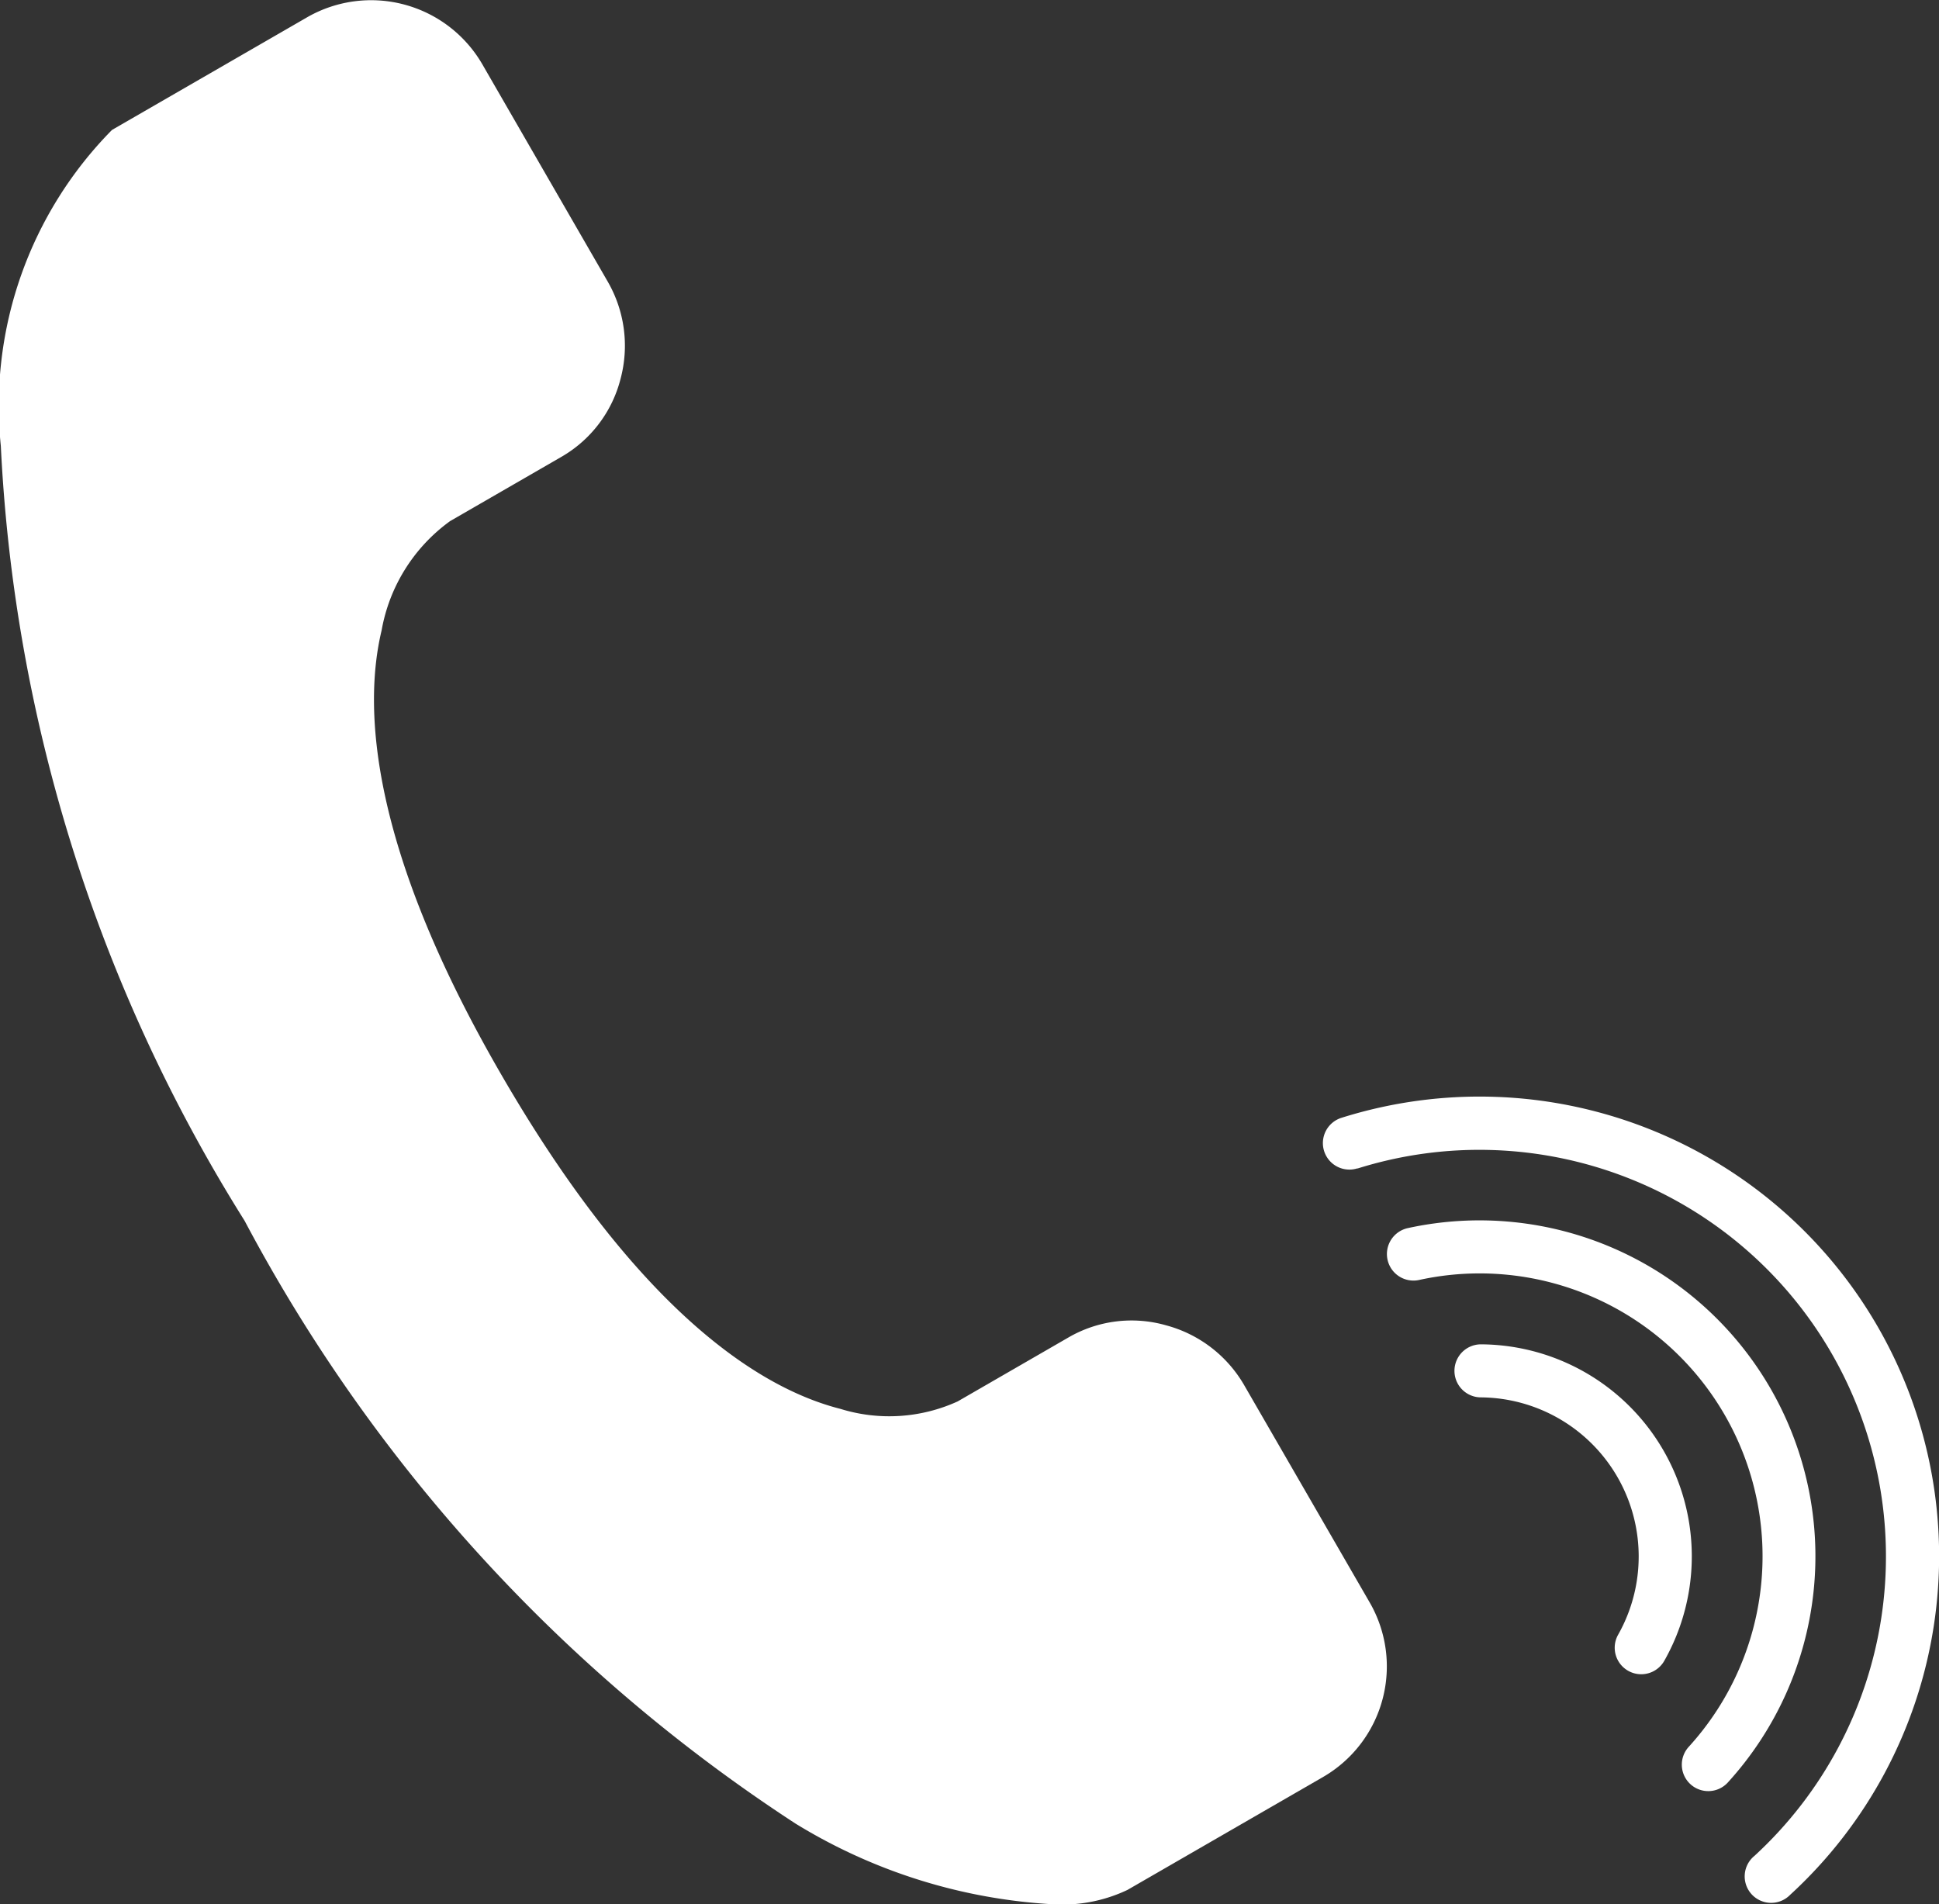
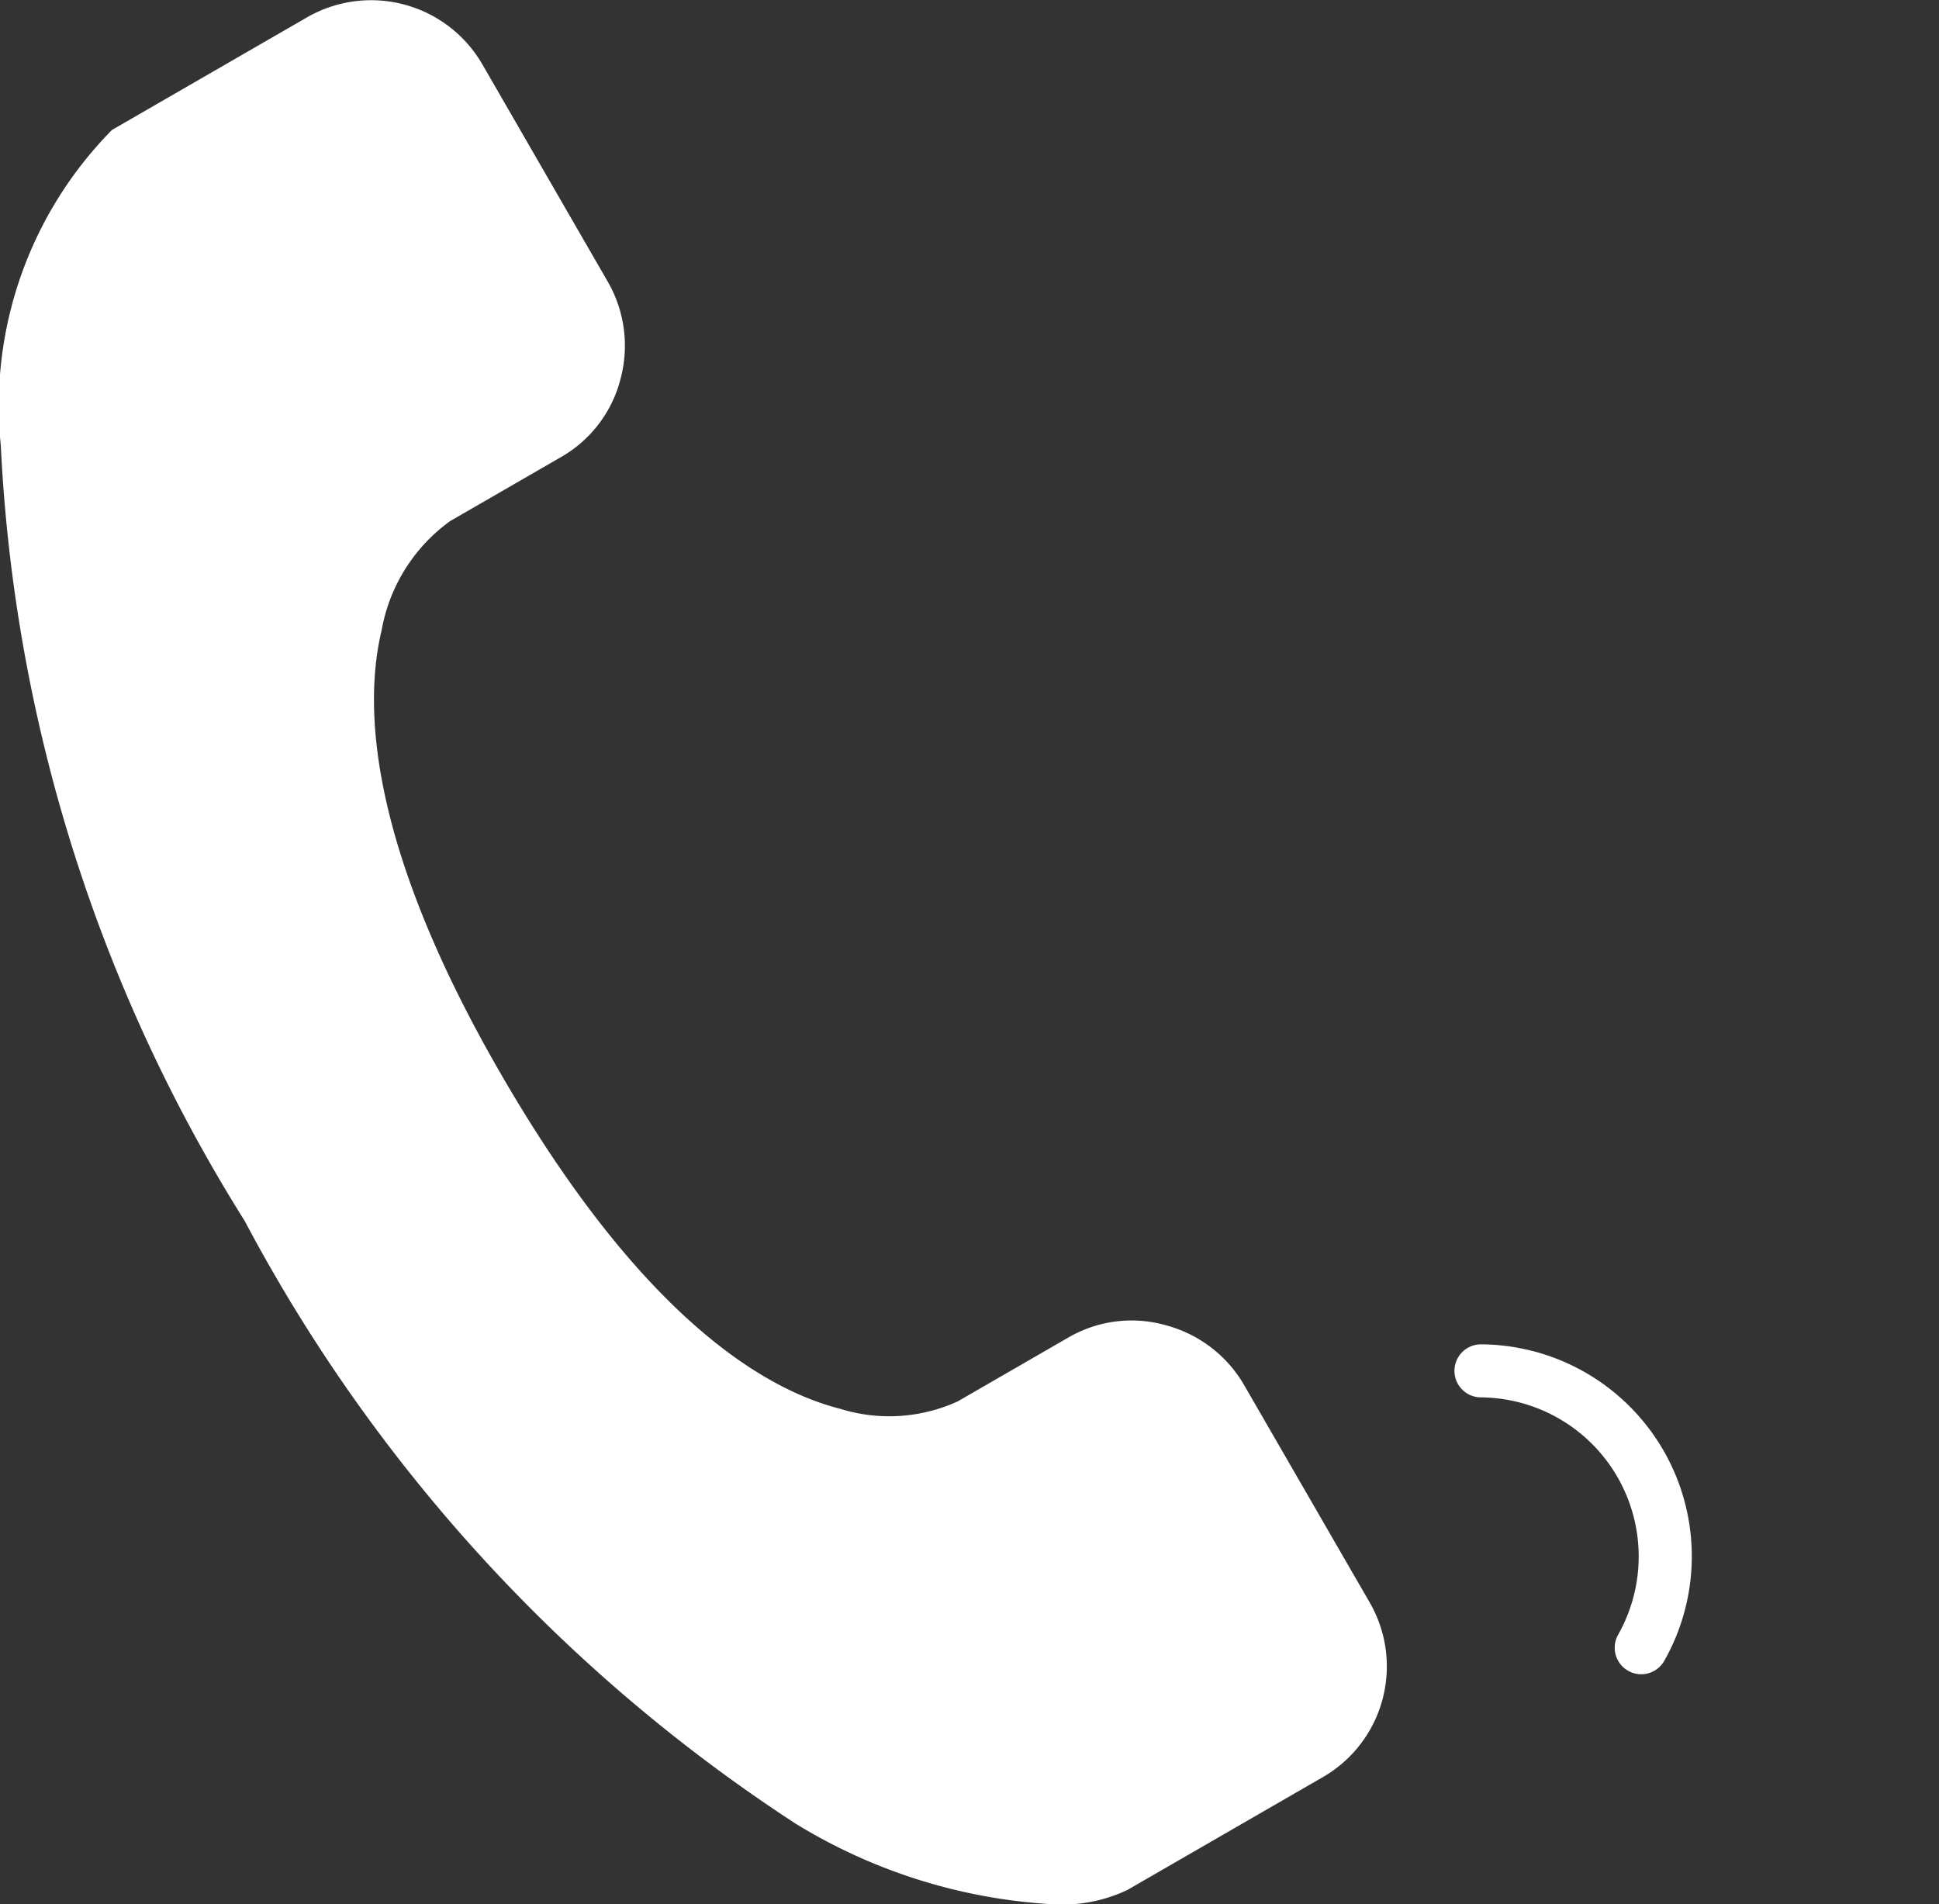
<svg xmlns="http://www.w3.org/2000/svg" width="16.341" height="16.049" viewBox="0 0 16.341 16.049">
  <rect x="0" y="0" width="16.341" height="16.049" fill="#333333" stroke="none" />
  <g id="foundation-call" transform="translate(0)">
    <path id="Path_28420" data-name="Path 28420" d="M43.191,35.381a4.64,4.64,0,0,0,2.184.681,1.279,1.279,0,0,0,.614-.122l1.649-.952a1.077,1.077,0,0,0,.393-1.469l-1.061-1.837a1.083,1.083,0,0,0-.655-.5,1.06,1.06,0,0,0-.82.1l-.937.541,0,0a1.39,1.39,0,0,1-.988.063c-.659-.167-1.691-.794-2.867-2.832-1.106-1.915-1.154-3.085-1-3.729a1.448,1.448,0,0,1,.577-.921h0l.937-.541a1.061,1.061,0,0,0,.5-.659,1.081,1.081,0,0,0-.108-.818l-1.06-1.837a1.083,1.083,0,0,0-1.469-.394l-1.649.952a3.309,3.309,0,0,0-.937,2.664A13.505,13.505,0,0,0,38.548,30.3,13.742,13.742,0,0,0,43.191,35.381Z" transform="translate(-36.487 -20.012)" fill="#fff" />
    <path id="Path_28421" data-name="Path 28421" d="M366,324.837a1.341,1.341,0,0,1,1.156,2,.223.223,0,0,0,.389.22A1.787,1.787,0,0,0,366,324.39a.223.223,0,1,0,0,.447Z" transform="translate(-353.519 -313.06)" fill="#fff" />
-     <path id="Path_28422" data-name="Path 28422" d="M353.081,301.107a.223.223,0,0,0,.316-.015,2.831,2.831,0,0,0-2.7-4.671.223.223,0,0,0,.1.436,2.384,2.384,0,0,1,2.271,3.934A.223.223,0,0,0,353.081,301.107Z" transform="translate(-338.835 -286.07)" fill="#fff" />
-     <path id="Path_28423" data-name="Path 28423" d="M336.322,268.952a3.427,3.427,0,0,1,3.345,5.793.223.223,0,1,0,.3.329,3.873,3.873,0,0,0-3.781-6.549.223.223,0,1,0,.134.426Z" transform="translate(-324.881 -259.104)" fill="#fff" />
  </g>
</svg>